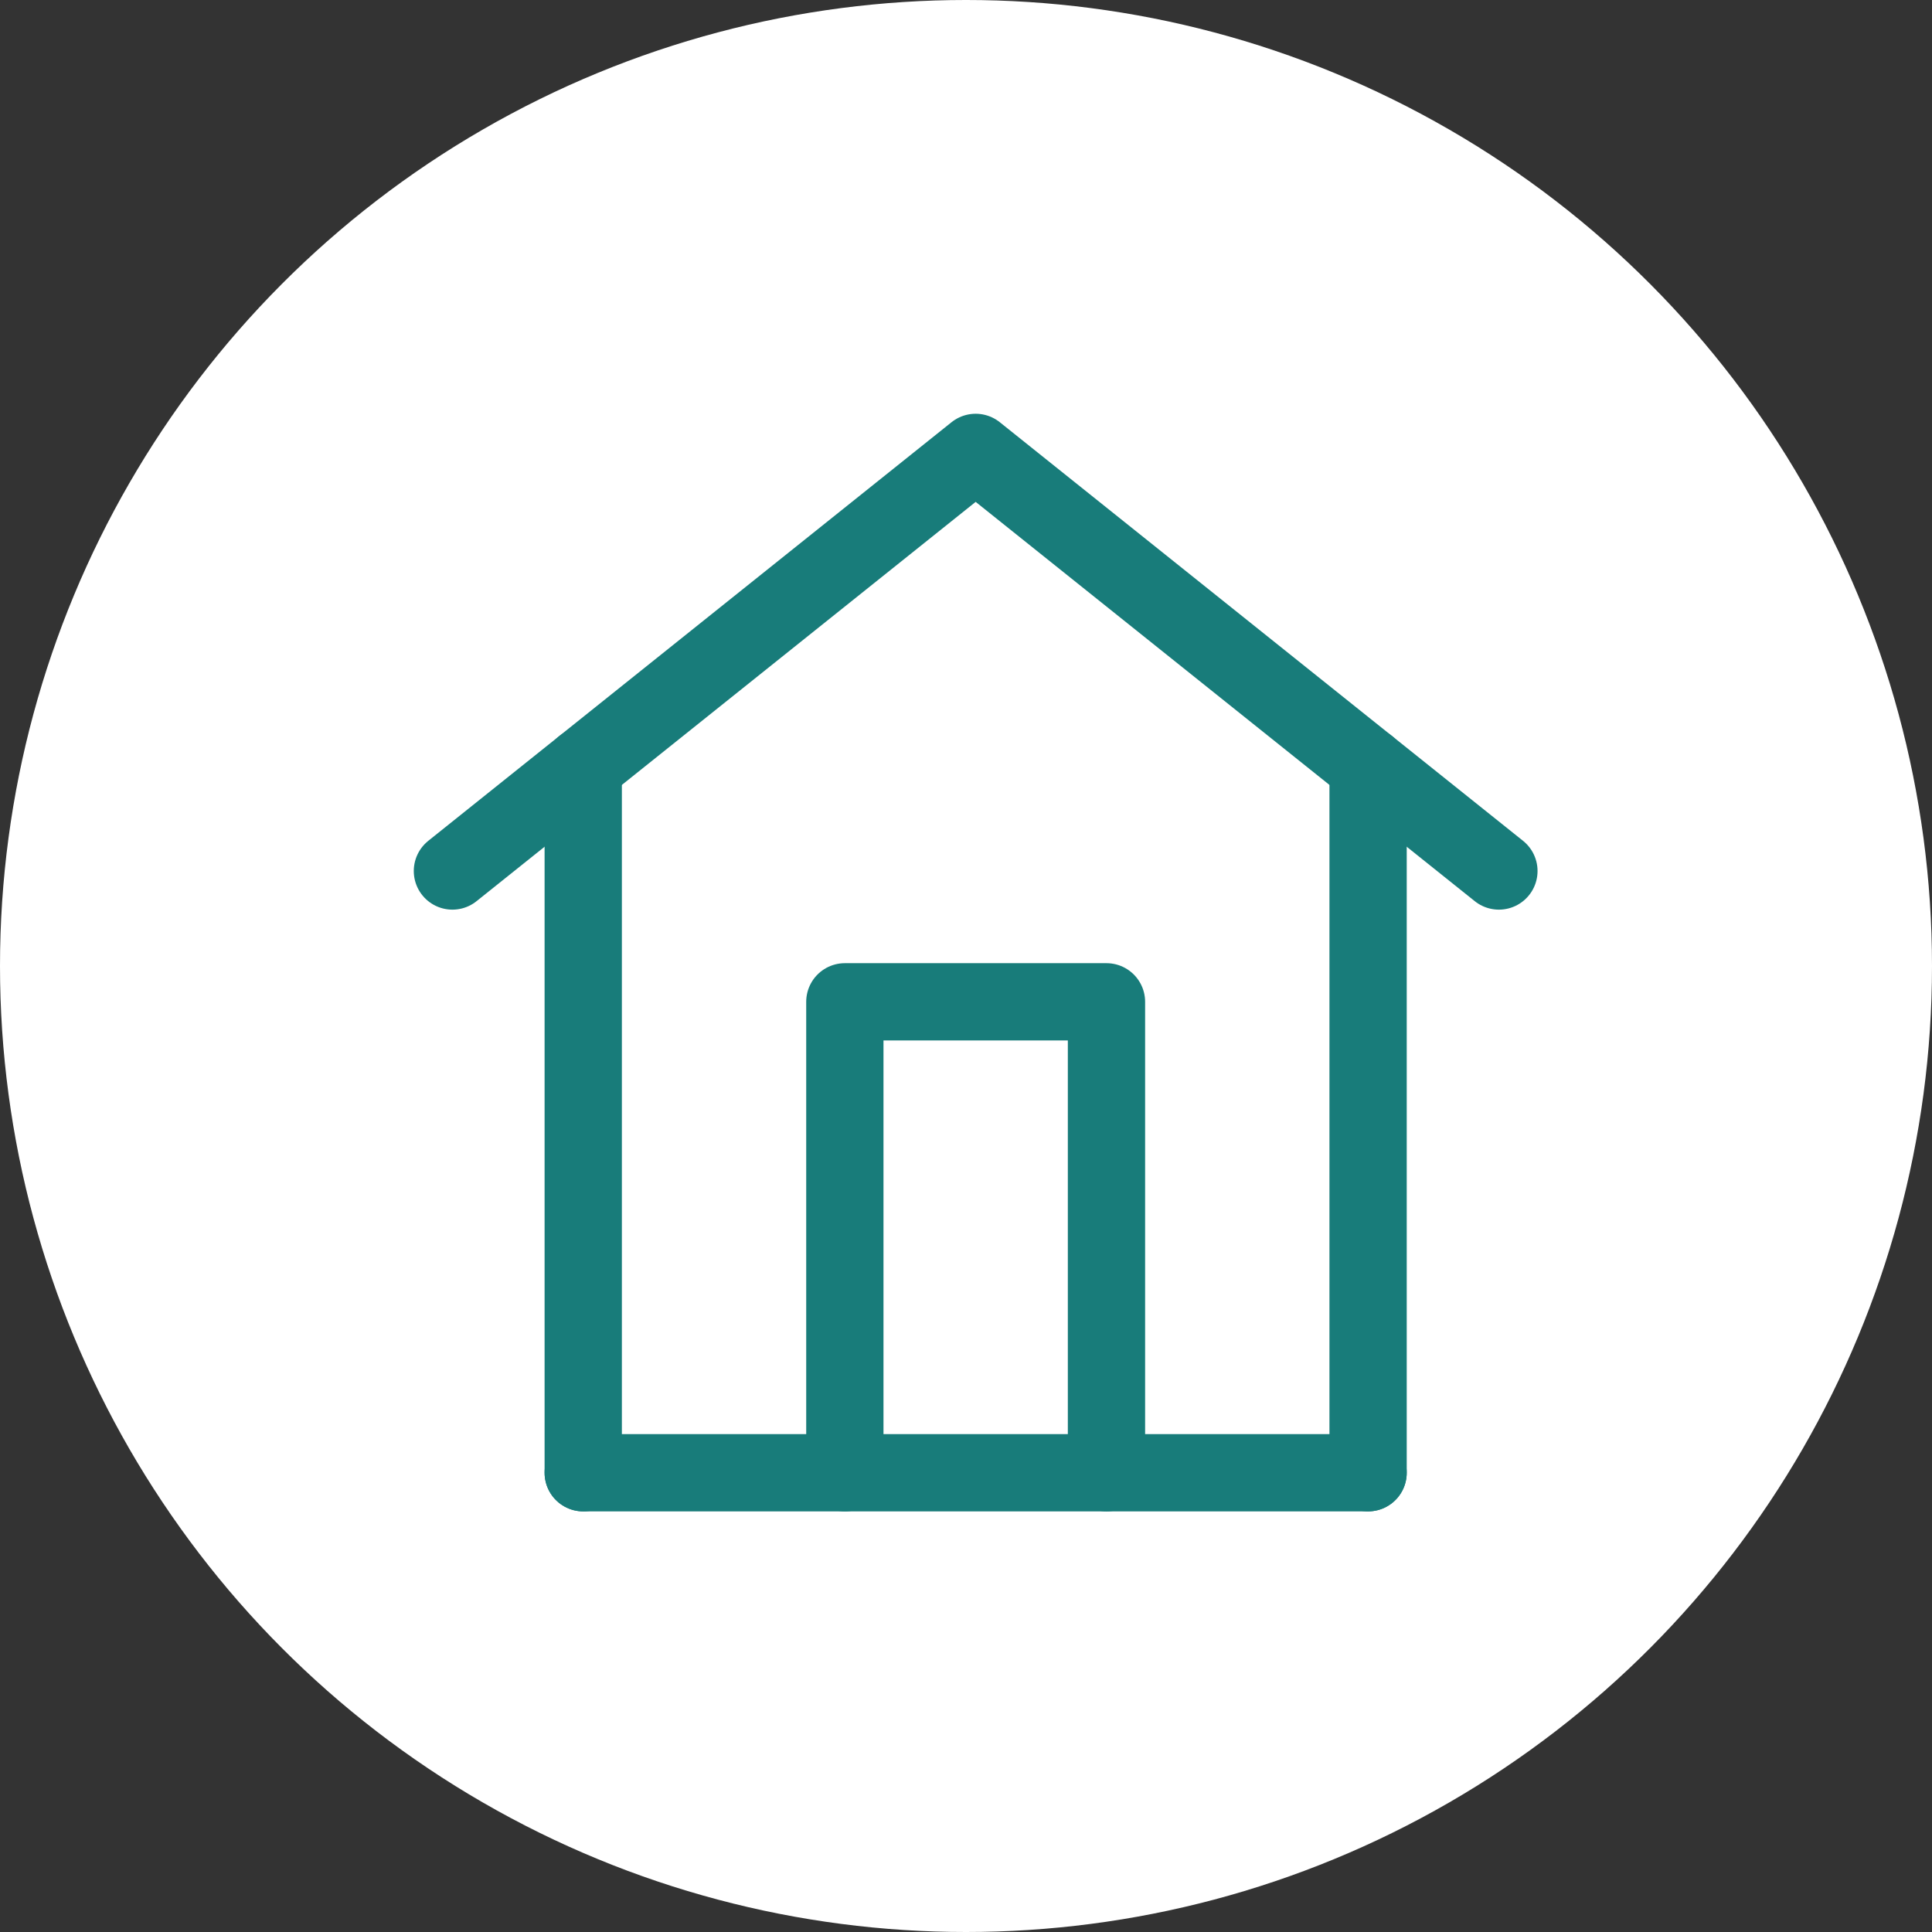
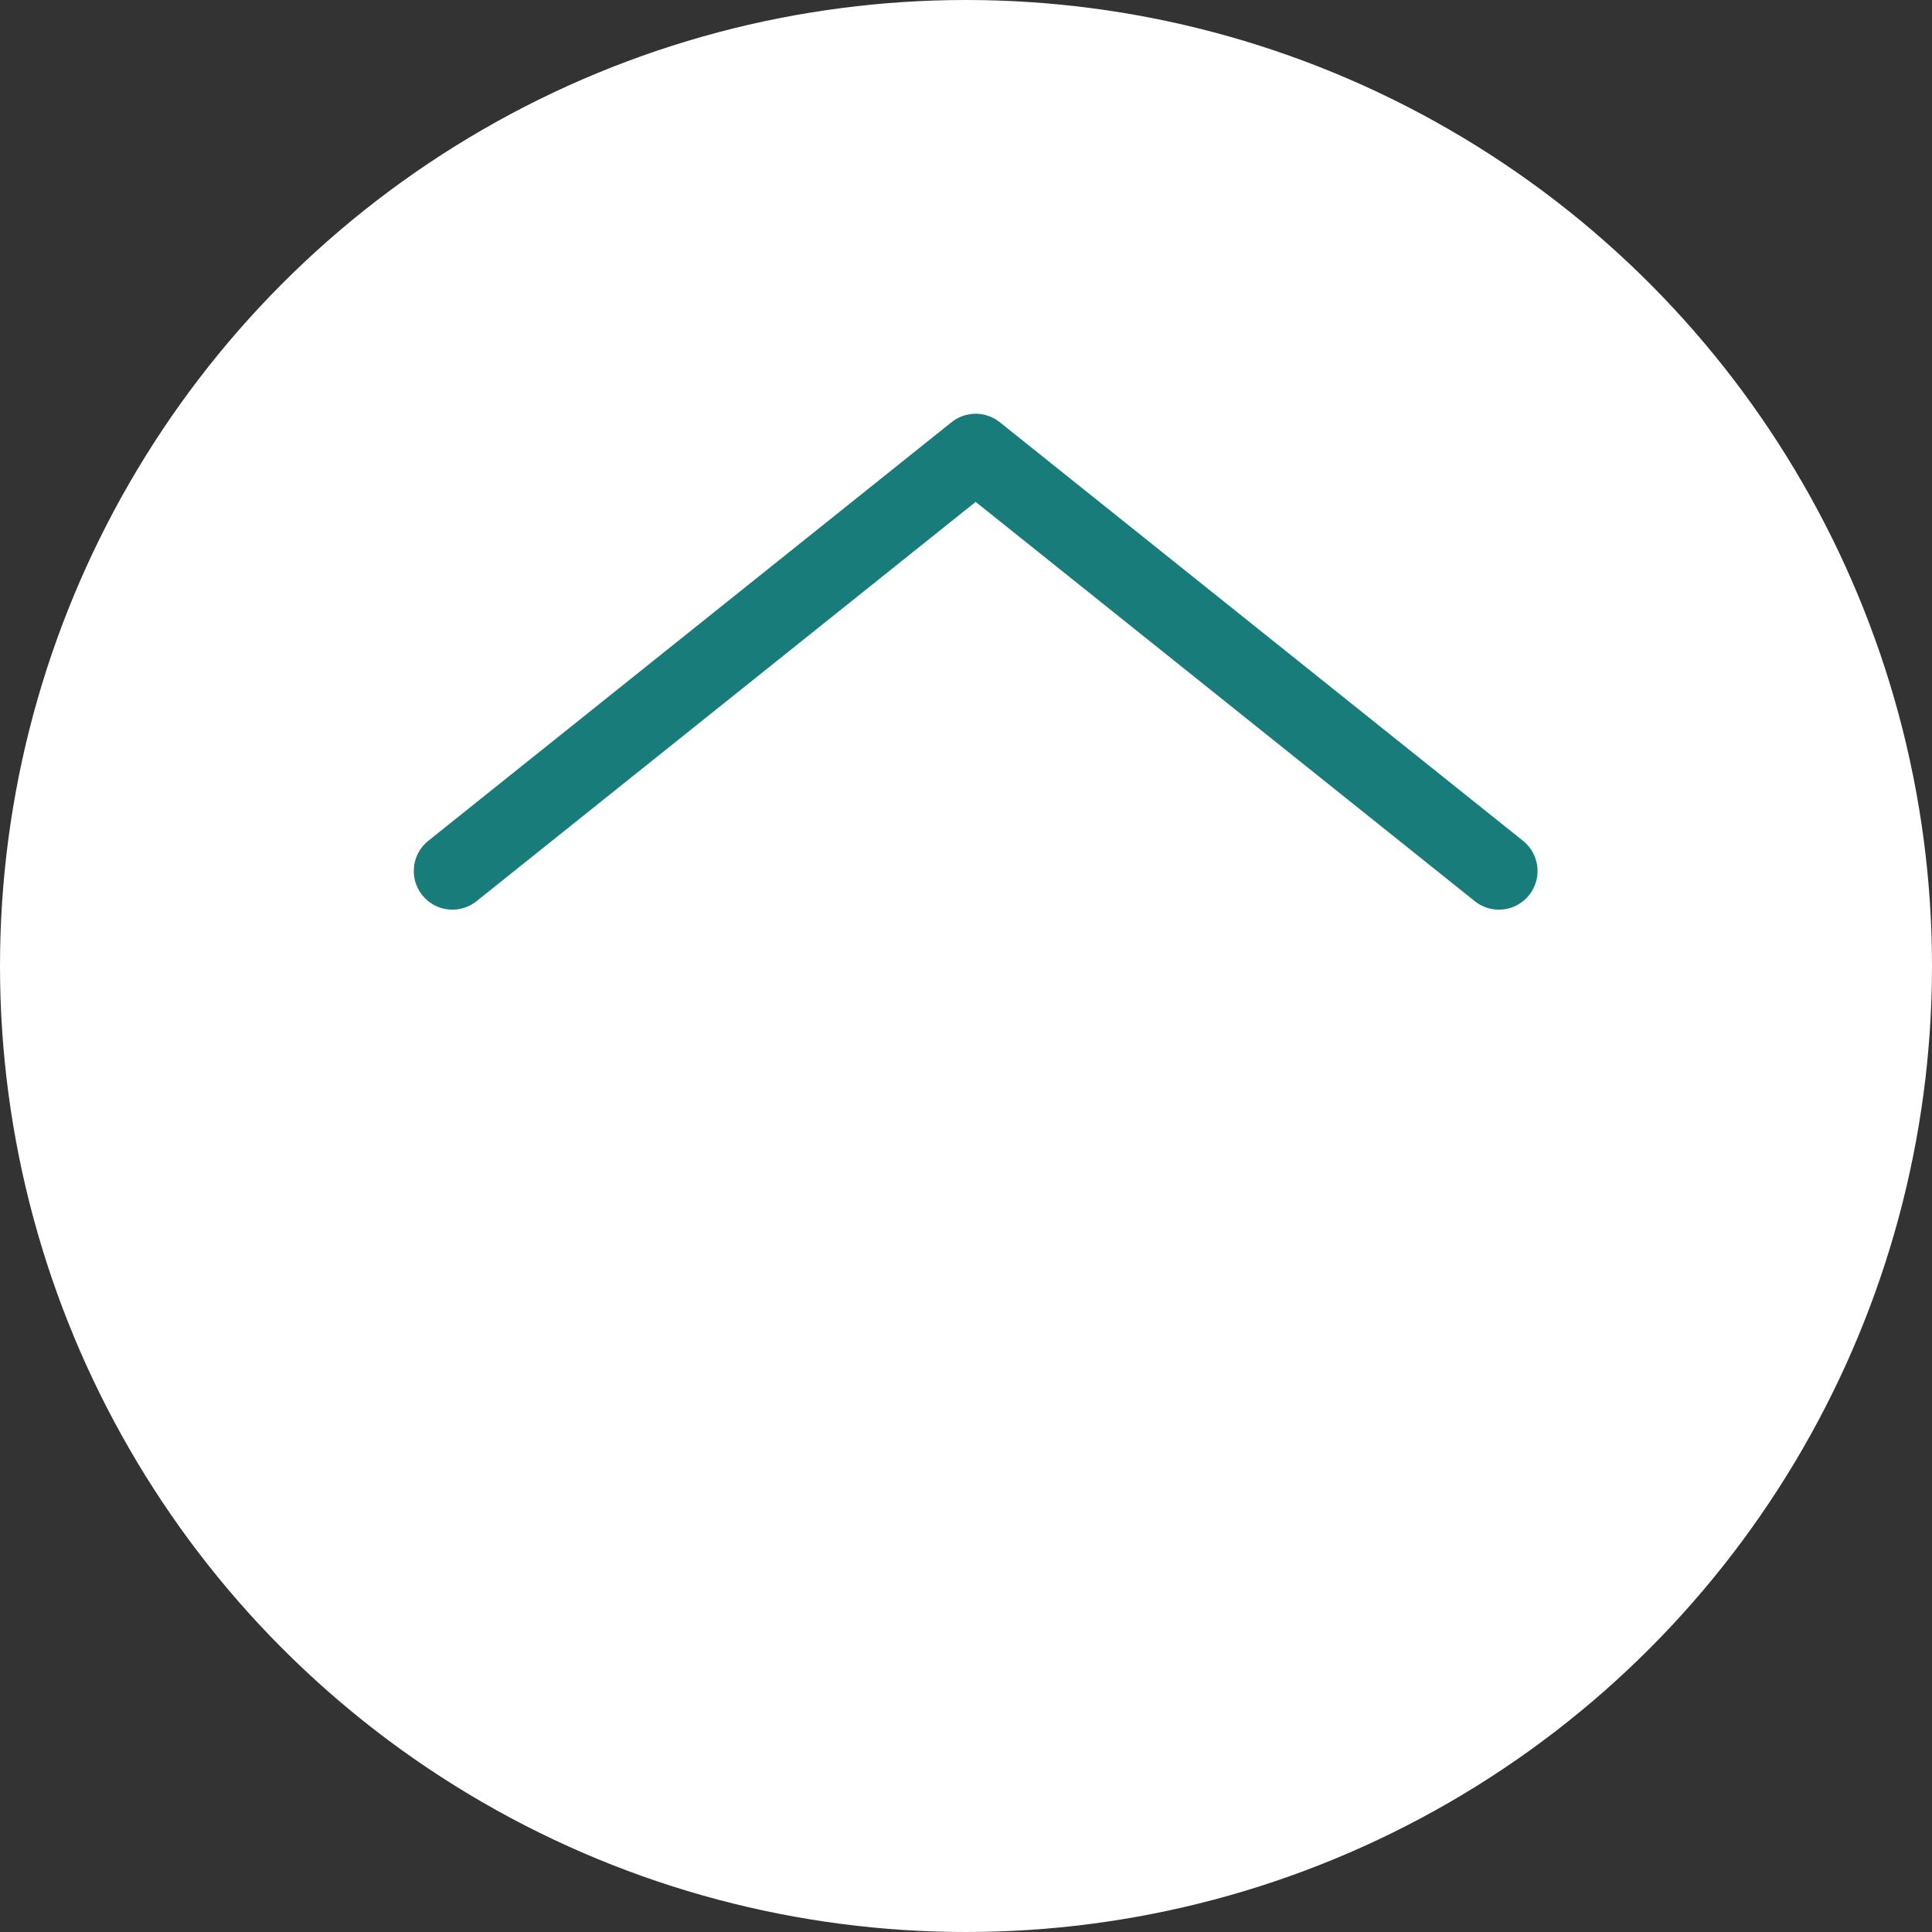
<svg xmlns="http://www.w3.org/2000/svg" width="100" height="100" viewBox="0 0 100 100" fill="none">
  <rect x="0" y="0" width="100" height="100" fill="#333333" stroke="none" />
  <circle cx="50" cy="50" r="50" fill="white" />
-   <path d="M30.188 76.229H70.812" stroke="#187C7A" stroke-width="4" stroke-linecap="round" stroke-linejoin="round" />
-   <path d="M30.188 76.229V39.666M70.812 76.229V39.666" stroke="#187C7A" stroke-width="4" stroke-linecap="round" stroke-linejoin="round" />
  <path d="M23.417 45.083L50.5 23.416L77.583 45.083" stroke="#187C7A" stroke-width="4" stroke-linecap="round" stroke-linejoin="round" />
-   <path d="M43.729 76.229V51.854H57.271V76.229" stroke="#187C7A" stroke-width="4" stroke-linecap="round" stroke-linejoin="round" />
</svg>